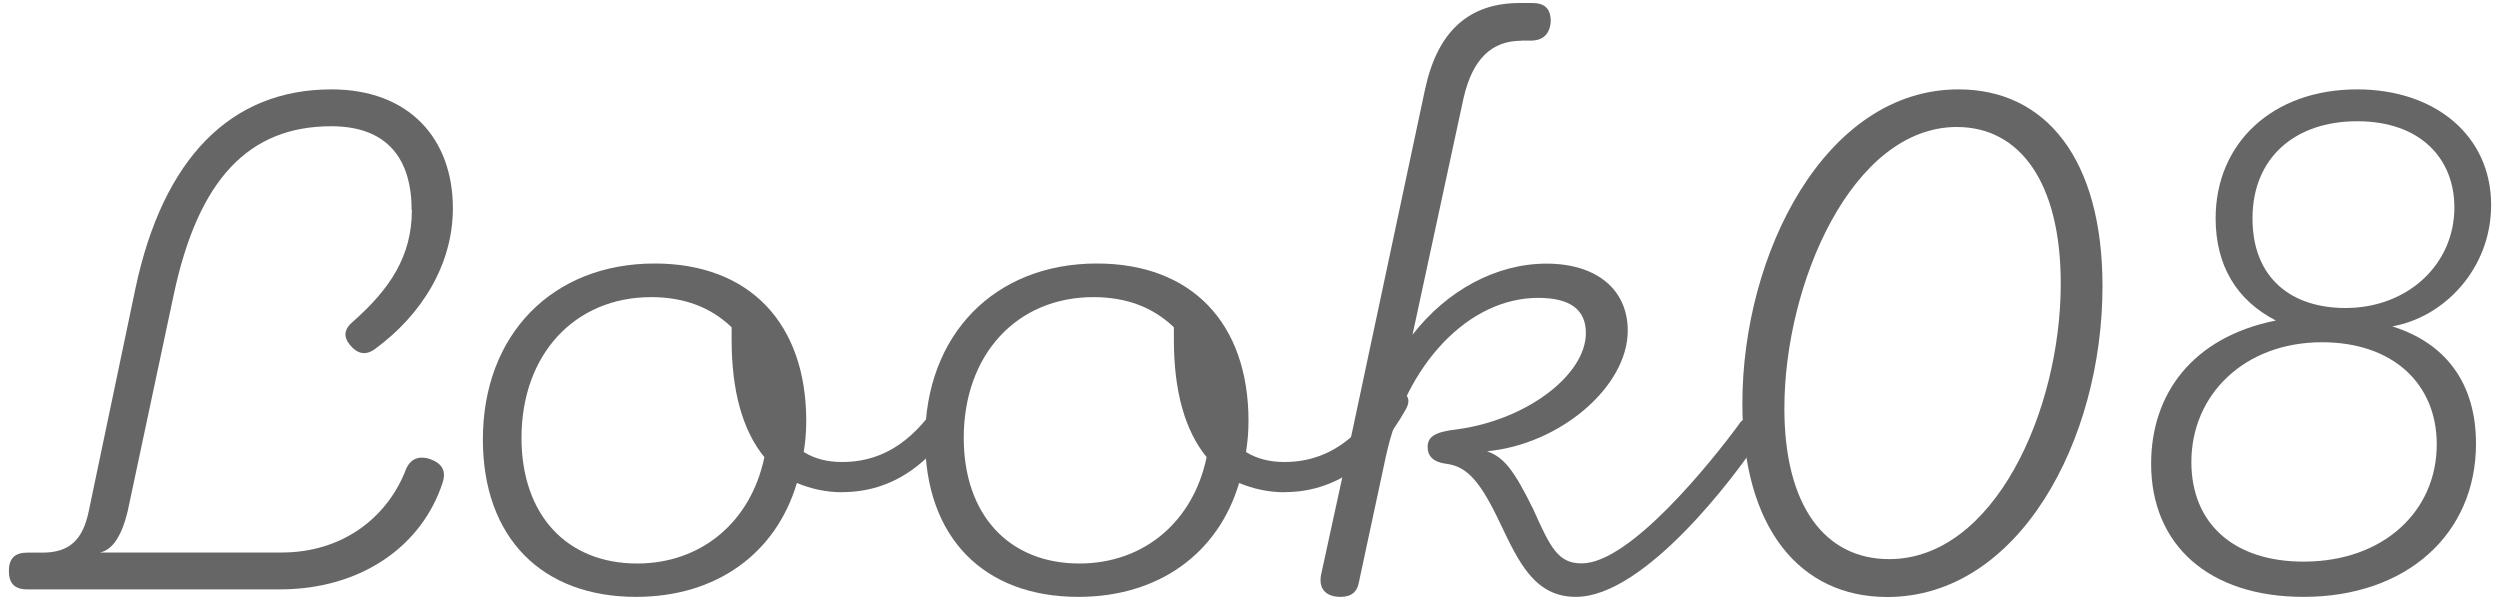
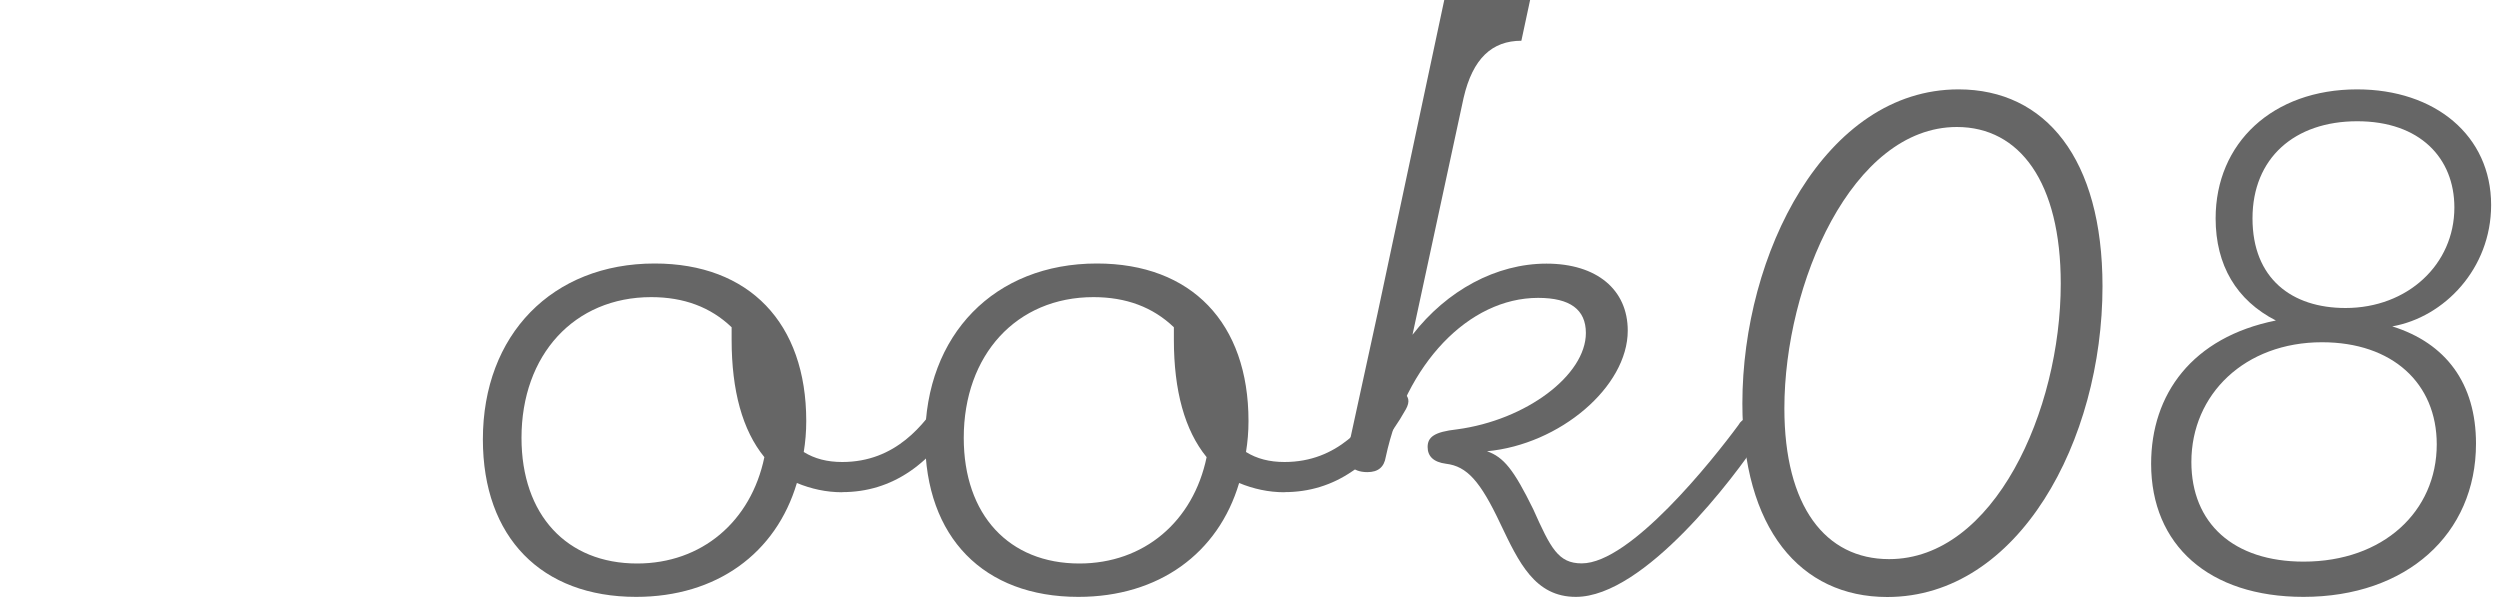
<svg xmlns="http://www.w3.org/2000/svg" id="_レイヤー_2" viewBox="0 0 200 48">
  <defs>
    <style>.cls-1{clip-path:url(#clippath);}.cls-2{fill:none;}.cls-2,.cls-3{stroke-width:0px;}.cls-3{fill:#666;}</style>
    <clipPath id="clippath">
      <rect class="cls-2" width="200" height="48" />
    </clipPath>
  </defs>
  <g id="text">
    <g class="cls-1">
-       <path class="cls-3" d="M32.93,16.8c0-4.02-1.88-6.7-6.43-6.7-6.63,0-10.65,4.29-12.6,13.47l-3.69,17.35c-.47,1.94-1.21,3.08-2.21,3.28h14.54c4.76,0,8.31-2.68,9.85-6.43.33-1,1-1.34,1.94-1.07,1,.33,1.41.94,1.07,1.94-1.67,5.09-6.57,8.51-13,8.51H2.18c-1,0-1.47-.47-1.47-1.47s.47-1.47,1.47-1.47h1.21c2.21,0,3.22-1.07,3.69-3.22l3.75-17.89c2.21-10.45,7.64-15.95,15.68-15.95,6.23,0,9.72,3.95,9.72,9.51,0,4.49-2.48,8.51-6.23,11.26-.74.54-1.41.4-2.01-.33-.54-.67-.47-1.27.27-1.88,2.95-2.61,4.69-5.23,4.69-8.91Z" />
      <path class="cls-3" d="M67.37,39.38c-1.27,0-2.48-.27-3.62-.74-1.67,5.63-6.43,9.11-12.86,9.11-7.57,0-12.26-4.76-12.26-12.6,0-8.38,5.56-14.07,13.74-14.07,7.57,0,12.13,4.76,12.13,12.6,0,.87-.07,1.67-.2,2.48.87.54,1.88.8,3.08.8,4.29,0,6.57-3.02,7.97-5.16.33-.47.87-.8,1.41-.47.6.33.67.8.33,1.41-2.48,4.42-5.76,6.63-9.71,6.63ZM61.14,36.56c-1.74-2.14-2.61-5.29-2.61-9.38v-1c-1.68-1.61-3.82-2.41-6.43-2.41-6.16,0-10.38,4.62-10.38,11.26,0,6.16,3.62,10.05,9.25,10.05,5.16,0,9.11-3.35,10.18-8.51Z" />
      <path class="cls-3" d="M102.75,39.38c-1.27,0-2.48-.27-3.62-.74-1.67,5.63-6.43,9.11-12.86,9.11-7.57,0-12.26-4.76-12.26-12.6,0-8.38,5.56-14.07,13.74-14.07,7.57,0,12.13,4.76,12.13,12.6,0,.87-.07,1.67-.2,2.48.87.54,1.88.8,3.08.8,4.29,0,6.57-3.02,7.97-5.16.33-.47.87-.8,1.41-.47.6.33.67.8.33,1.41-2.48,4.42-5.76,6.63-9.71,6.63ZM96.52,36.56c-1.74-2.14-2.61-5.29-2.61-9.38v-1c-1.68-1.61-3.82-2.41-6.43-2.41-6.16,0-10.38,4.62-10.38,11.26,0,6.16,3.62,10.05,9.25,10.05,5.16,0,9.11-3.35,10.18-8.51Z" />
-       <path class="cls-3" d="M121.71,3.26c-2.34,0-3.89,1.41-4.62,4.56l-4.09,18.96c2.75-3.55,6.7-5.69,10.72-5.69s6.5,2.08,6.5,5.36c0,4.49-5.43,9.11-11.26,9.65,1.34.47,2.14,1.47,3.69,4.62,1.41,3.15,2.01,4.35,3.89,4.35,3.89,0,10.45-8.24,12.53-11.06.33-.6.87-.67,1.47-.2.47.4.54.87.2,1.34-1.94,2.95-9.18,12.6-14.67,12.6-3.28,0-4.56-2.75-6.03-5.83-1.61-3.42-2.68-4.62-4.36-4.82-1-.13-1.47-.6-1.47-1.34,0-.8.54-1.21,2.34-1.41,5.56-.74,10.32-4.35,10.32-7.71,0-1.88-1.27-2.81-3.82-2.81-5.56,0-10.59,5.29-12.19,12.73l-2.14,9.98c-.13.8-.6,1.21-1.47,1.21-1.27,0-1.81-.74-1.54-1.88l2.35-10.79,5.96-28.01c1-4.56,3.48-6.83,7.57-6.83h1c1,0,1.47.47,1.47,1.47-.07,1-.6,1.54-1.61,1.54h-.74Z" />
+       <path class="cls-3" d="M121.71,3.26c-2.34,0-3.89,1.41-4.62,4.56l-4.09,18.96c2.75-3.55,6.7-5.69,10.72-5.69s6.5,2.08,6.5,5.36c0,4.49-5.43,9.11-11.26,9.65,1.34.47,2.14,1.47,3.69,4.62,1.41,3.15,2.01,4.35,3.89,4.35,3.89,0,10.45-8.24,12.53-11.06.33-.6.87-.67,1.47-.2.47.4.54.87.2,1.34-1.94,2.95-9.18,12.6-14.67,12.6-3.28,0-4.56-2.75-6.03-5.83-1.61-3.42-2.68-4.62-4.36-4.82-1-.13-1.47-.6-1.47-1.34,0-.8.54-1.21,2.34-1.41,5.56-.74,10.32-4.35,10.32-7.71,0-1.88-1.27-2.81-3.82-2.81-5.56,0-10.59,5.29-12.19,12.73c-.13.8-.6,1.21-1.47,1.21-1.27,0-1.81-.74-1.54-1.88l2.35-10.79,5.96-28.01c1-4.56,3.48-6.83,7.57-6.83h1c1,0,1.47.47,1.47,1.47-.07,1-.6,1.54-1.61,1.54h-.74Z" />
      <path class="cls-3" d="M156.68,7.15c6.97,0,11.52,5.56,11.52,15.75,0,12.33-6.7,24.86-17.22,24.86-6.97,0-11.59-5.49-11.59-15.48,0-11.99,6.63-25.13,17.29-25.13ZM164.86,22.69c0-8.11-3.28-12.53-8.31-12.53-8.38,0-13.8,12.53-13.8,22.51,0,7.84,3.28,12.06,8.38,12.06,8.38,0,13.73-11.86,13.73-22.04Z" />
      <path class="cls-3" d="M199.29,16.4c0,5.09-3.75,8.98-7.91,9.71,4.29,1.34,6.7,4.56,6.7,9.38,0,7.24-5.56,12.26-13.8,12.26-7.57,0-12.19-4.15-12.19-10.65,0-5.56,3.28-10.12,9.98-11.46-3.15-1.61-4.82-4.42-4.82-8.17,0-6.03,4.56-10.32,11.32-10.32,6.23,0,10.72,3.69,10.72,9.25ZM175.31,36.96c0,4.89,3.35,7.97,8.98,7.97,6.37,0,10.65-4.02,10.65-9.38,0-4.89-3.55-8.17-9.18-8.17-6.16,0-10.45,4.15-10.45,9.58ZM196.35,16.6c0-3.95-2.75-6.9-7.77-6.9s-8.38,2.95-8.38,7.77,3.15,7.17,7.44,7.17c4.96,0,8.71-3.48,8.71-8.04Z" />
    </g>
  </g>
</svg>